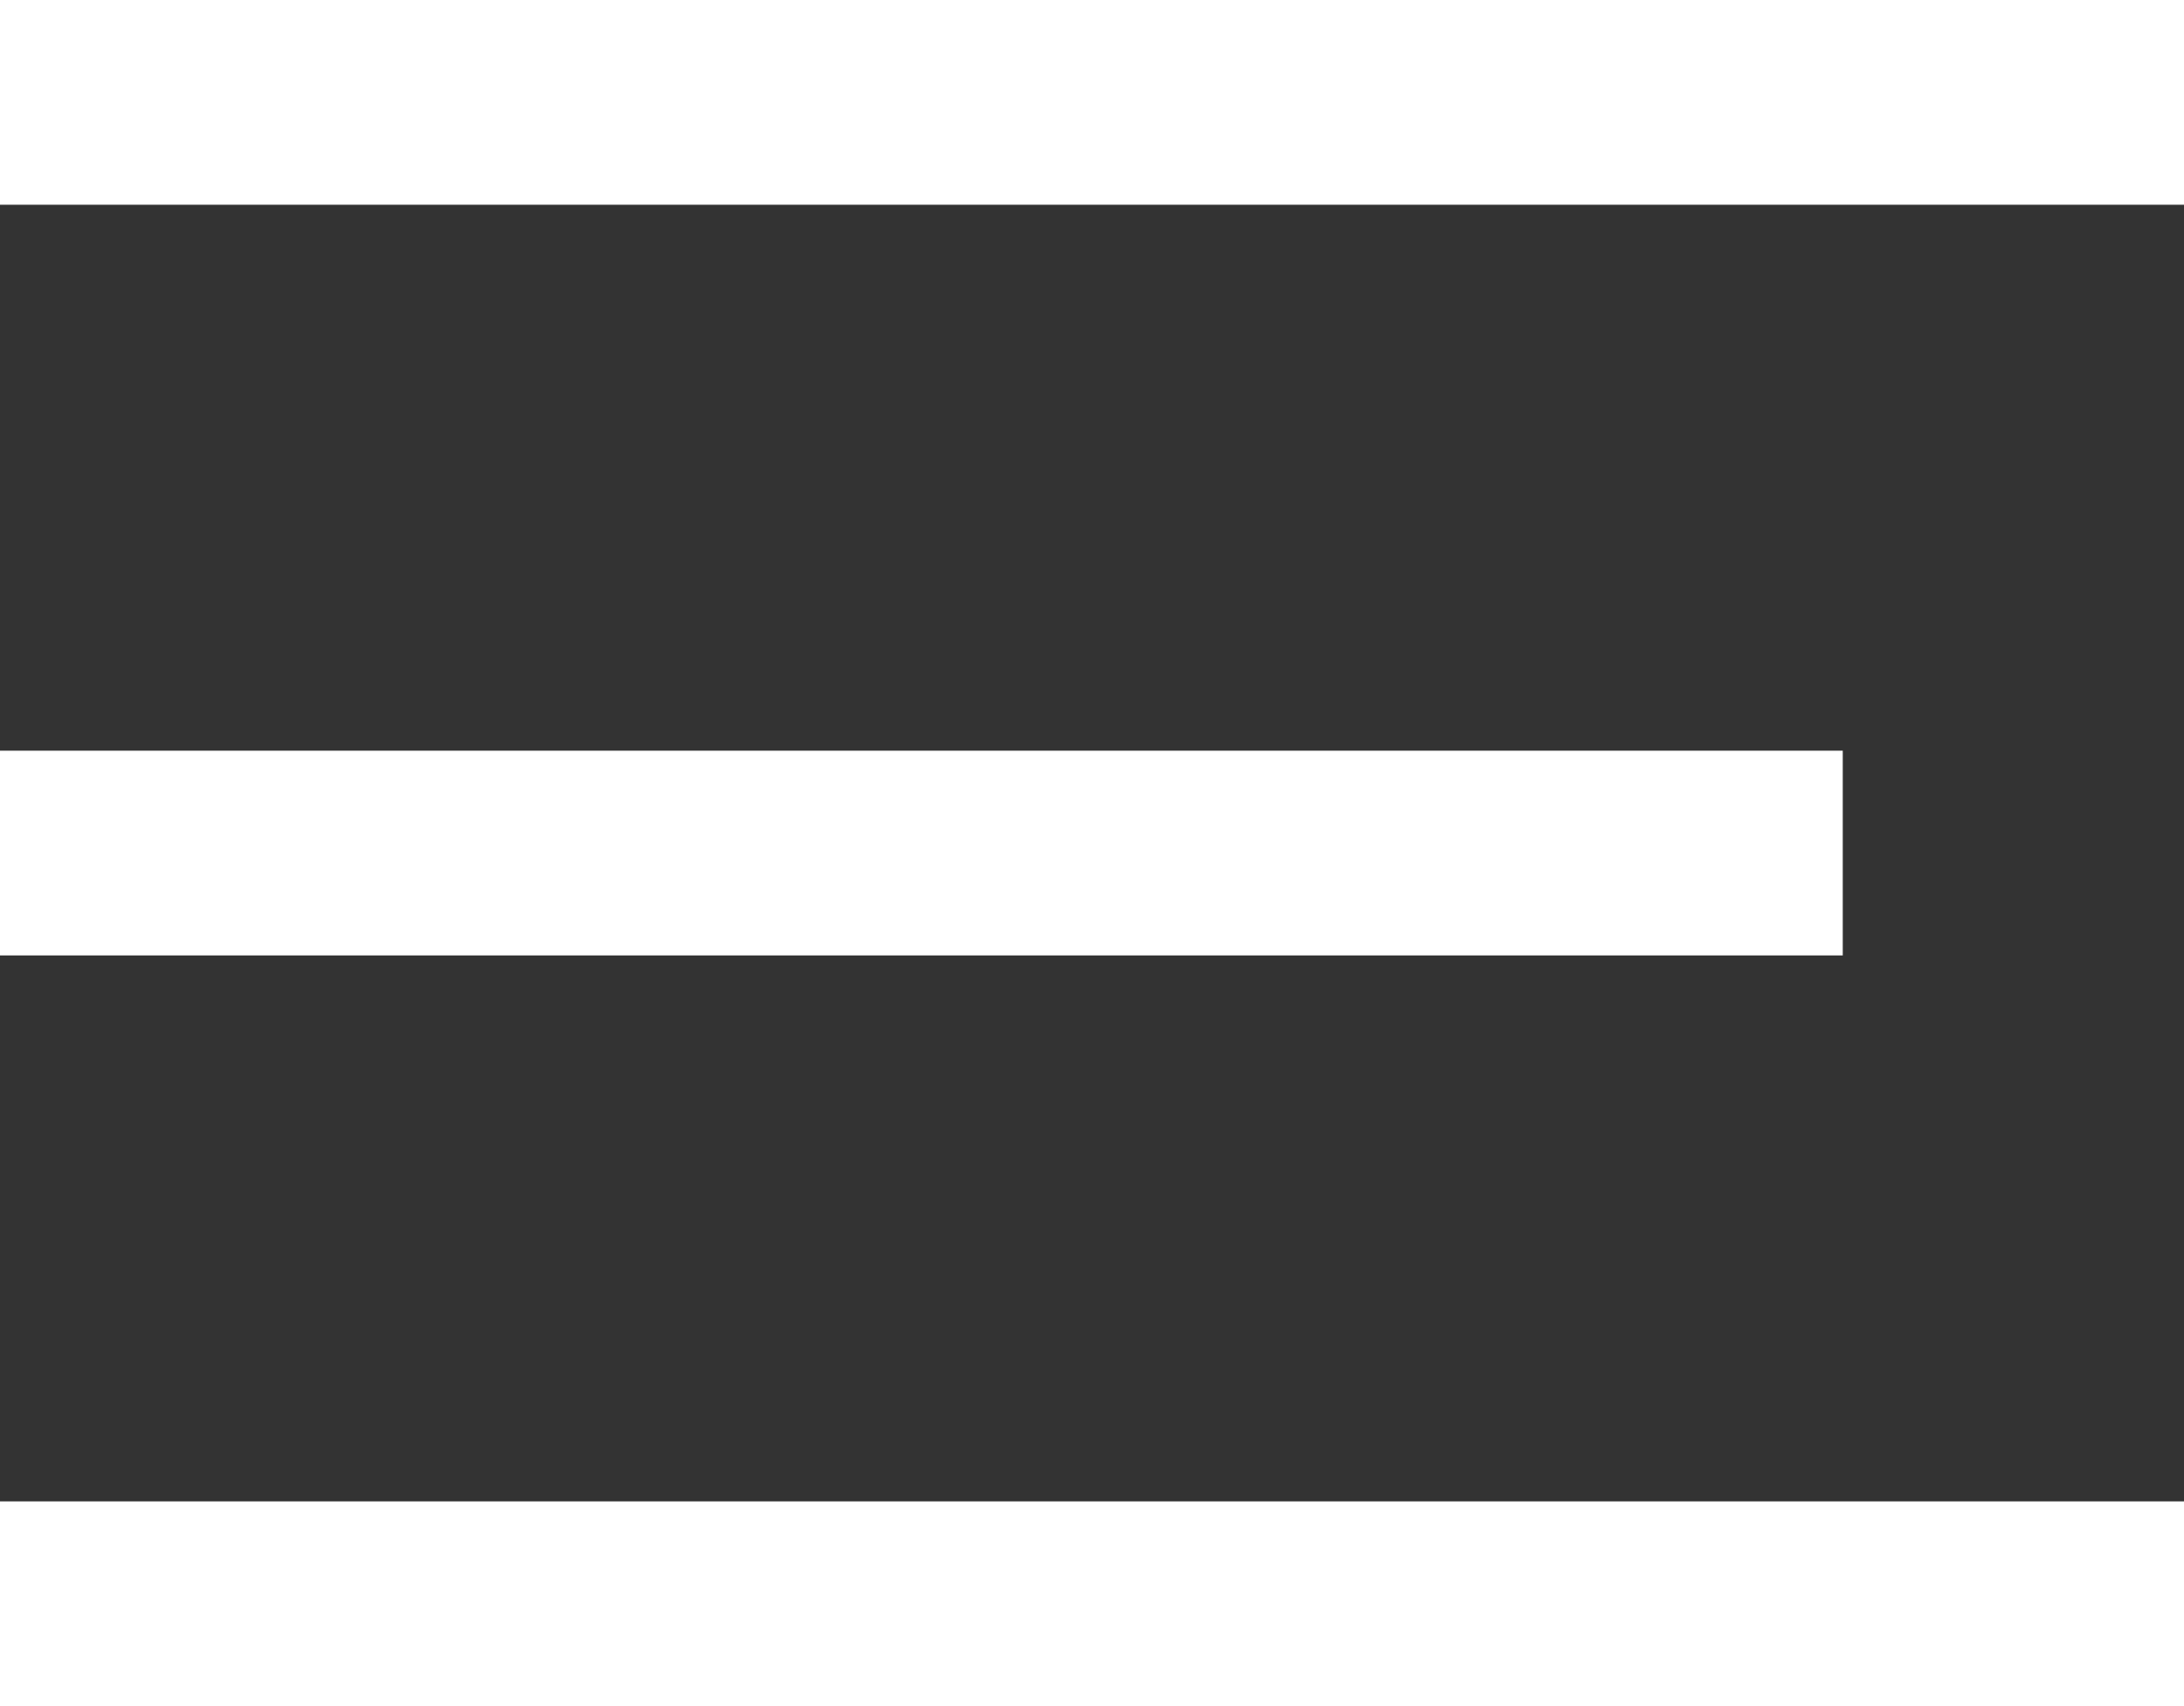
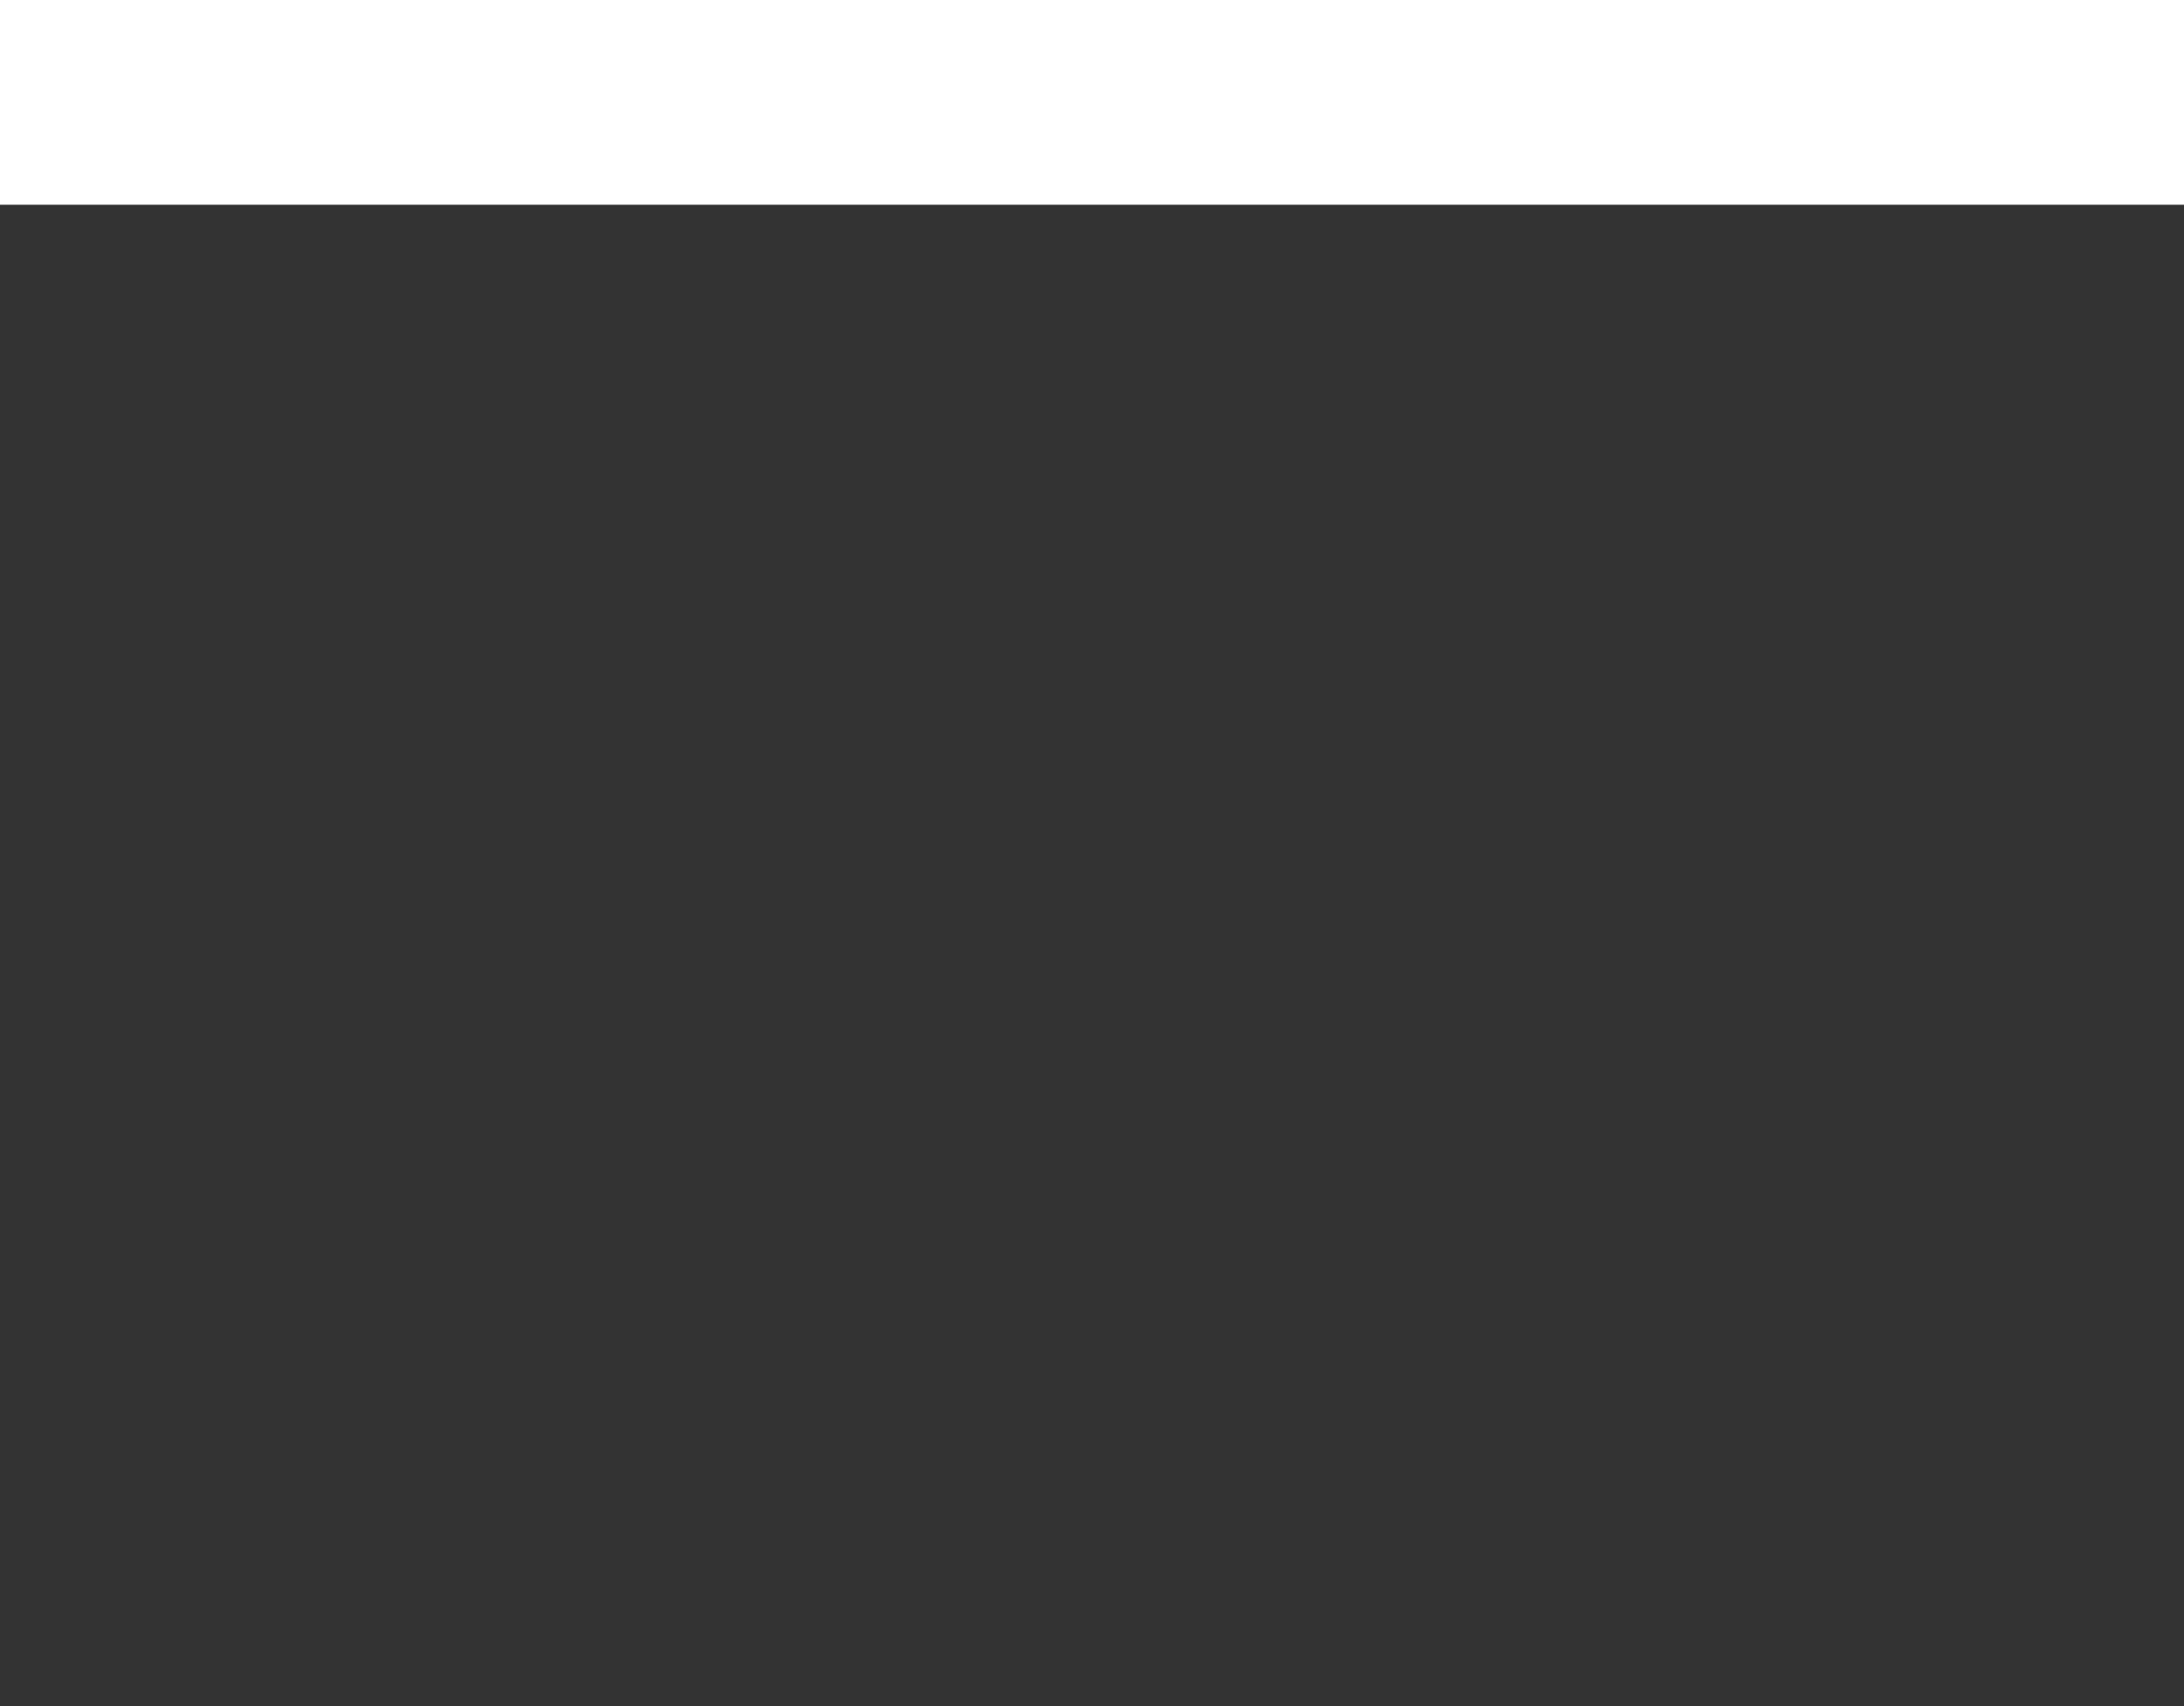
<svg xmlns="http://www.w3.org/2000/svg" width="32" height="25" viewBox="0 0 32 25" fill="none">
  <rect x="0" y="0" width="32" height="25" fill="#333333" stroke="none" />
  <rect width="32" height="3" fill="white" />
-   <rect y="22" width="32" height="3" fill="white" />
-   <rect y="11" width="27" height="3" fill="white" />
</svg>